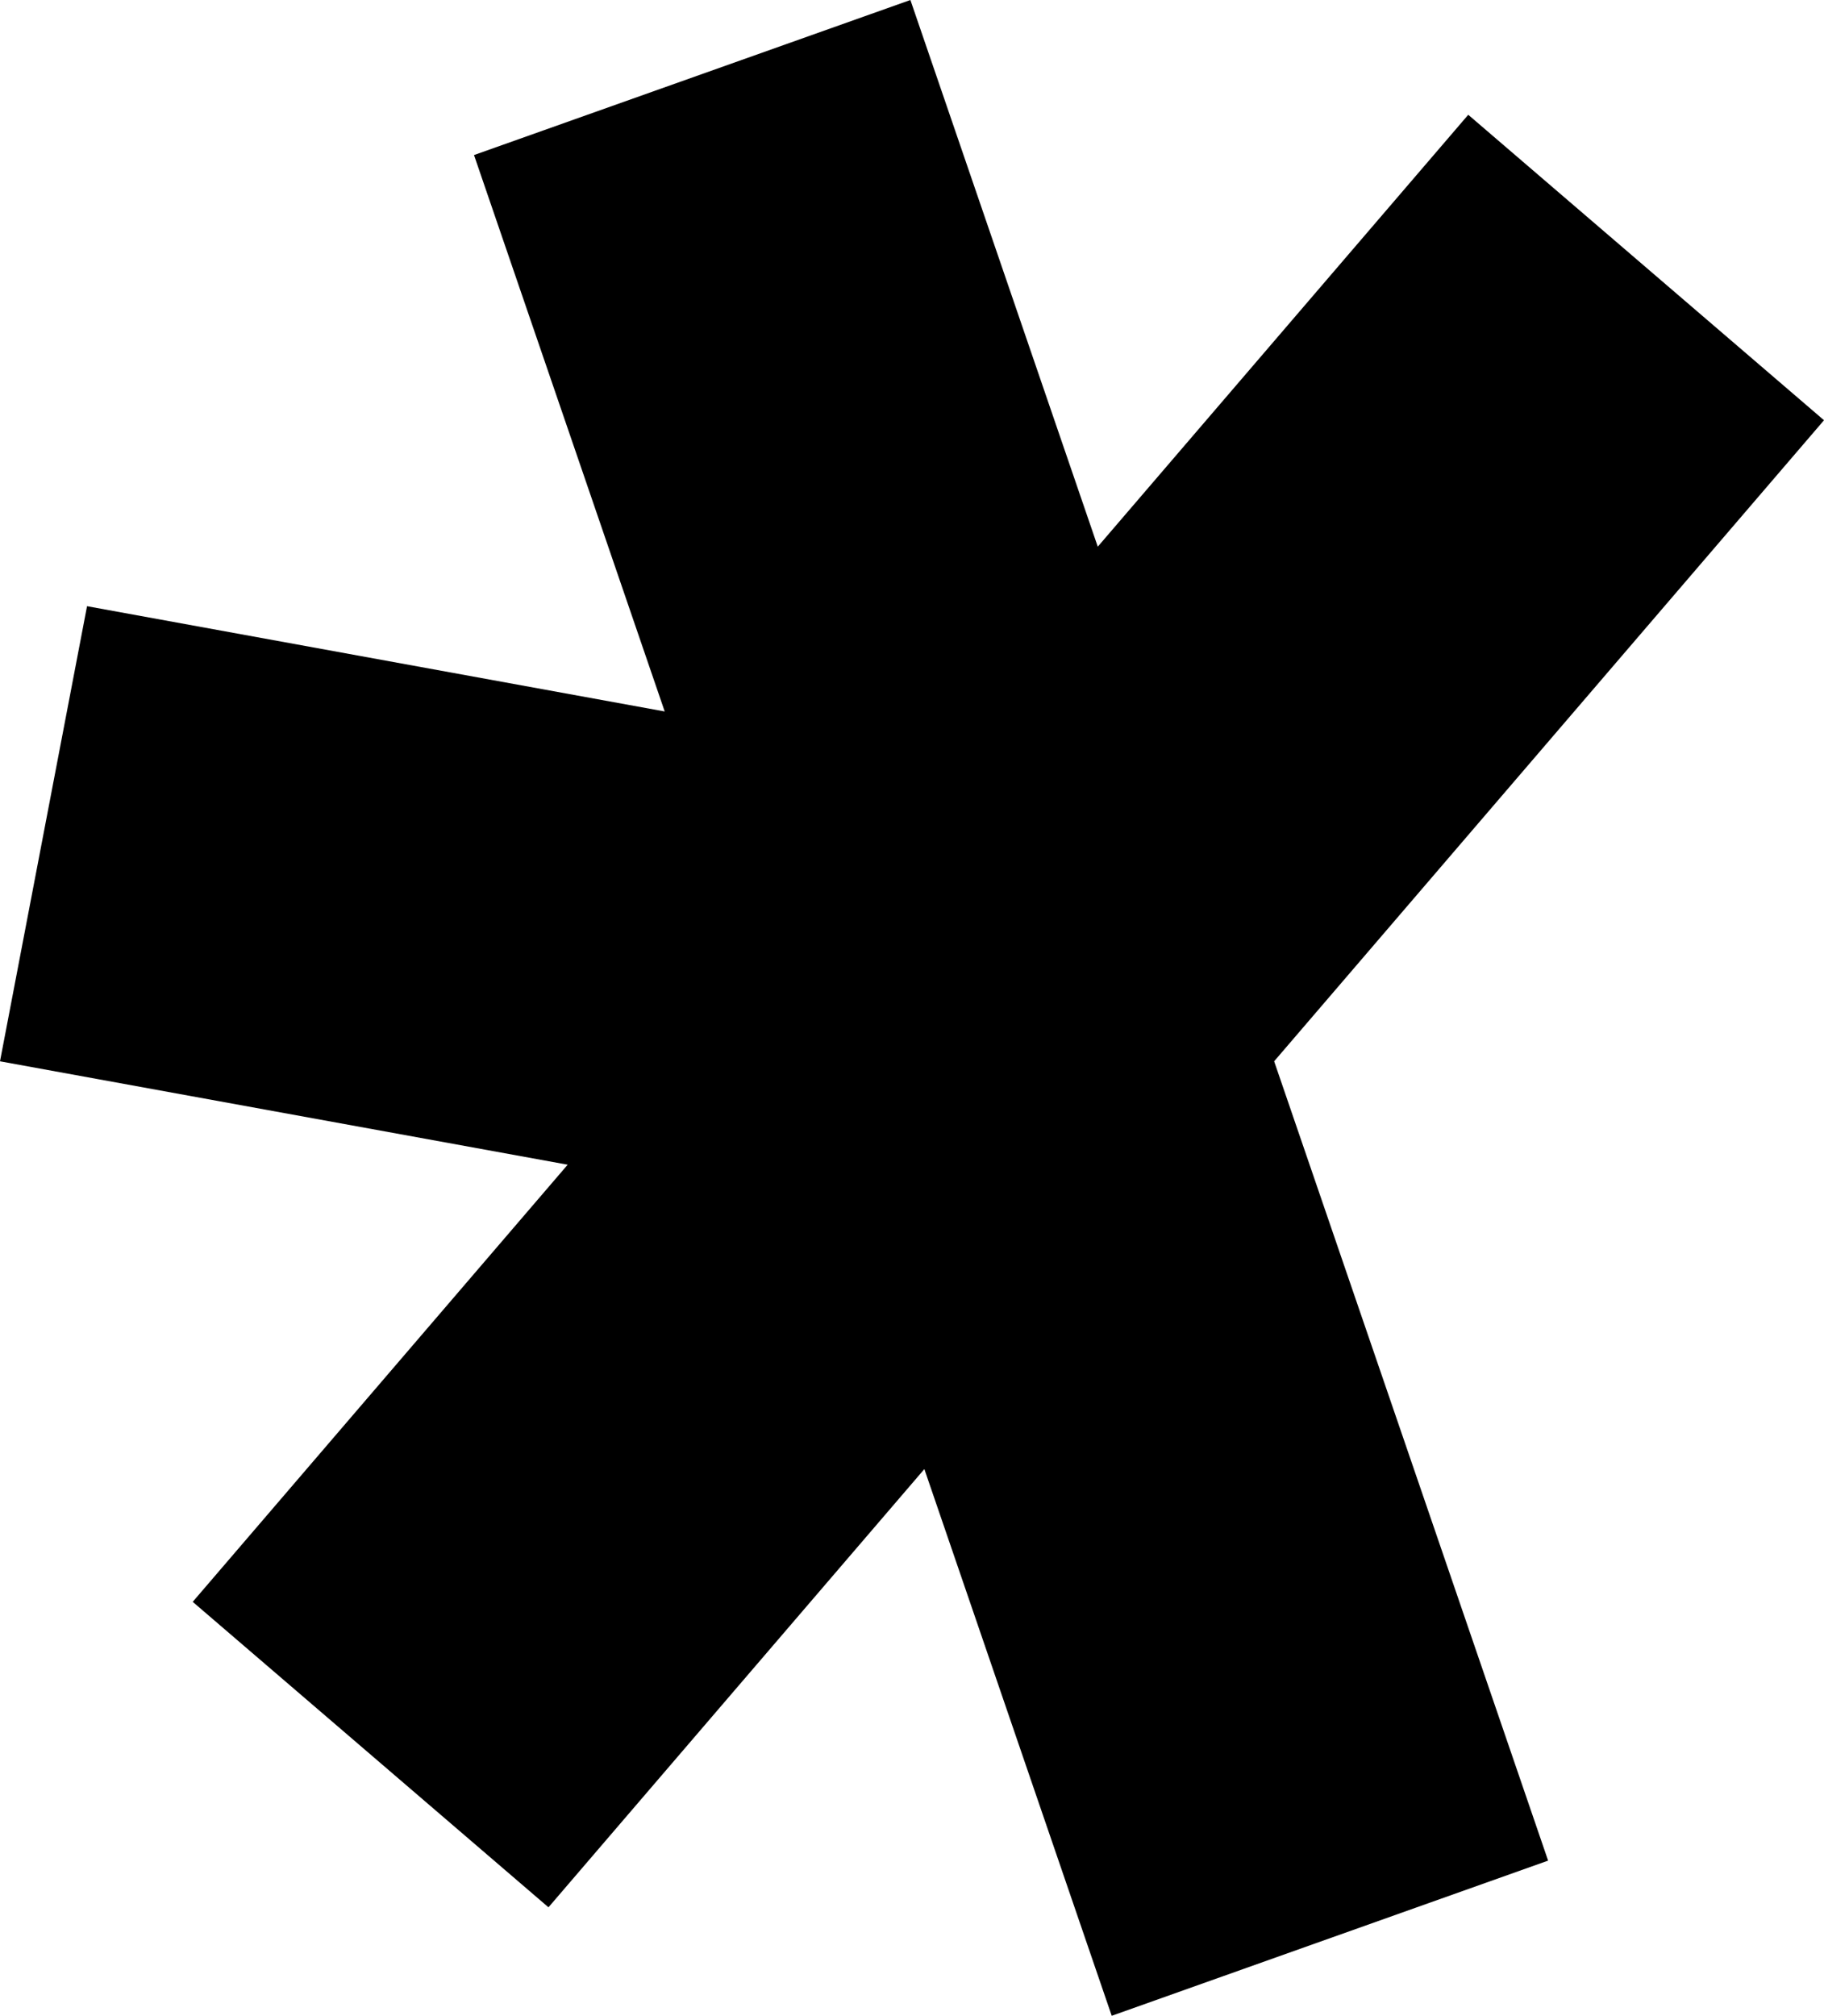
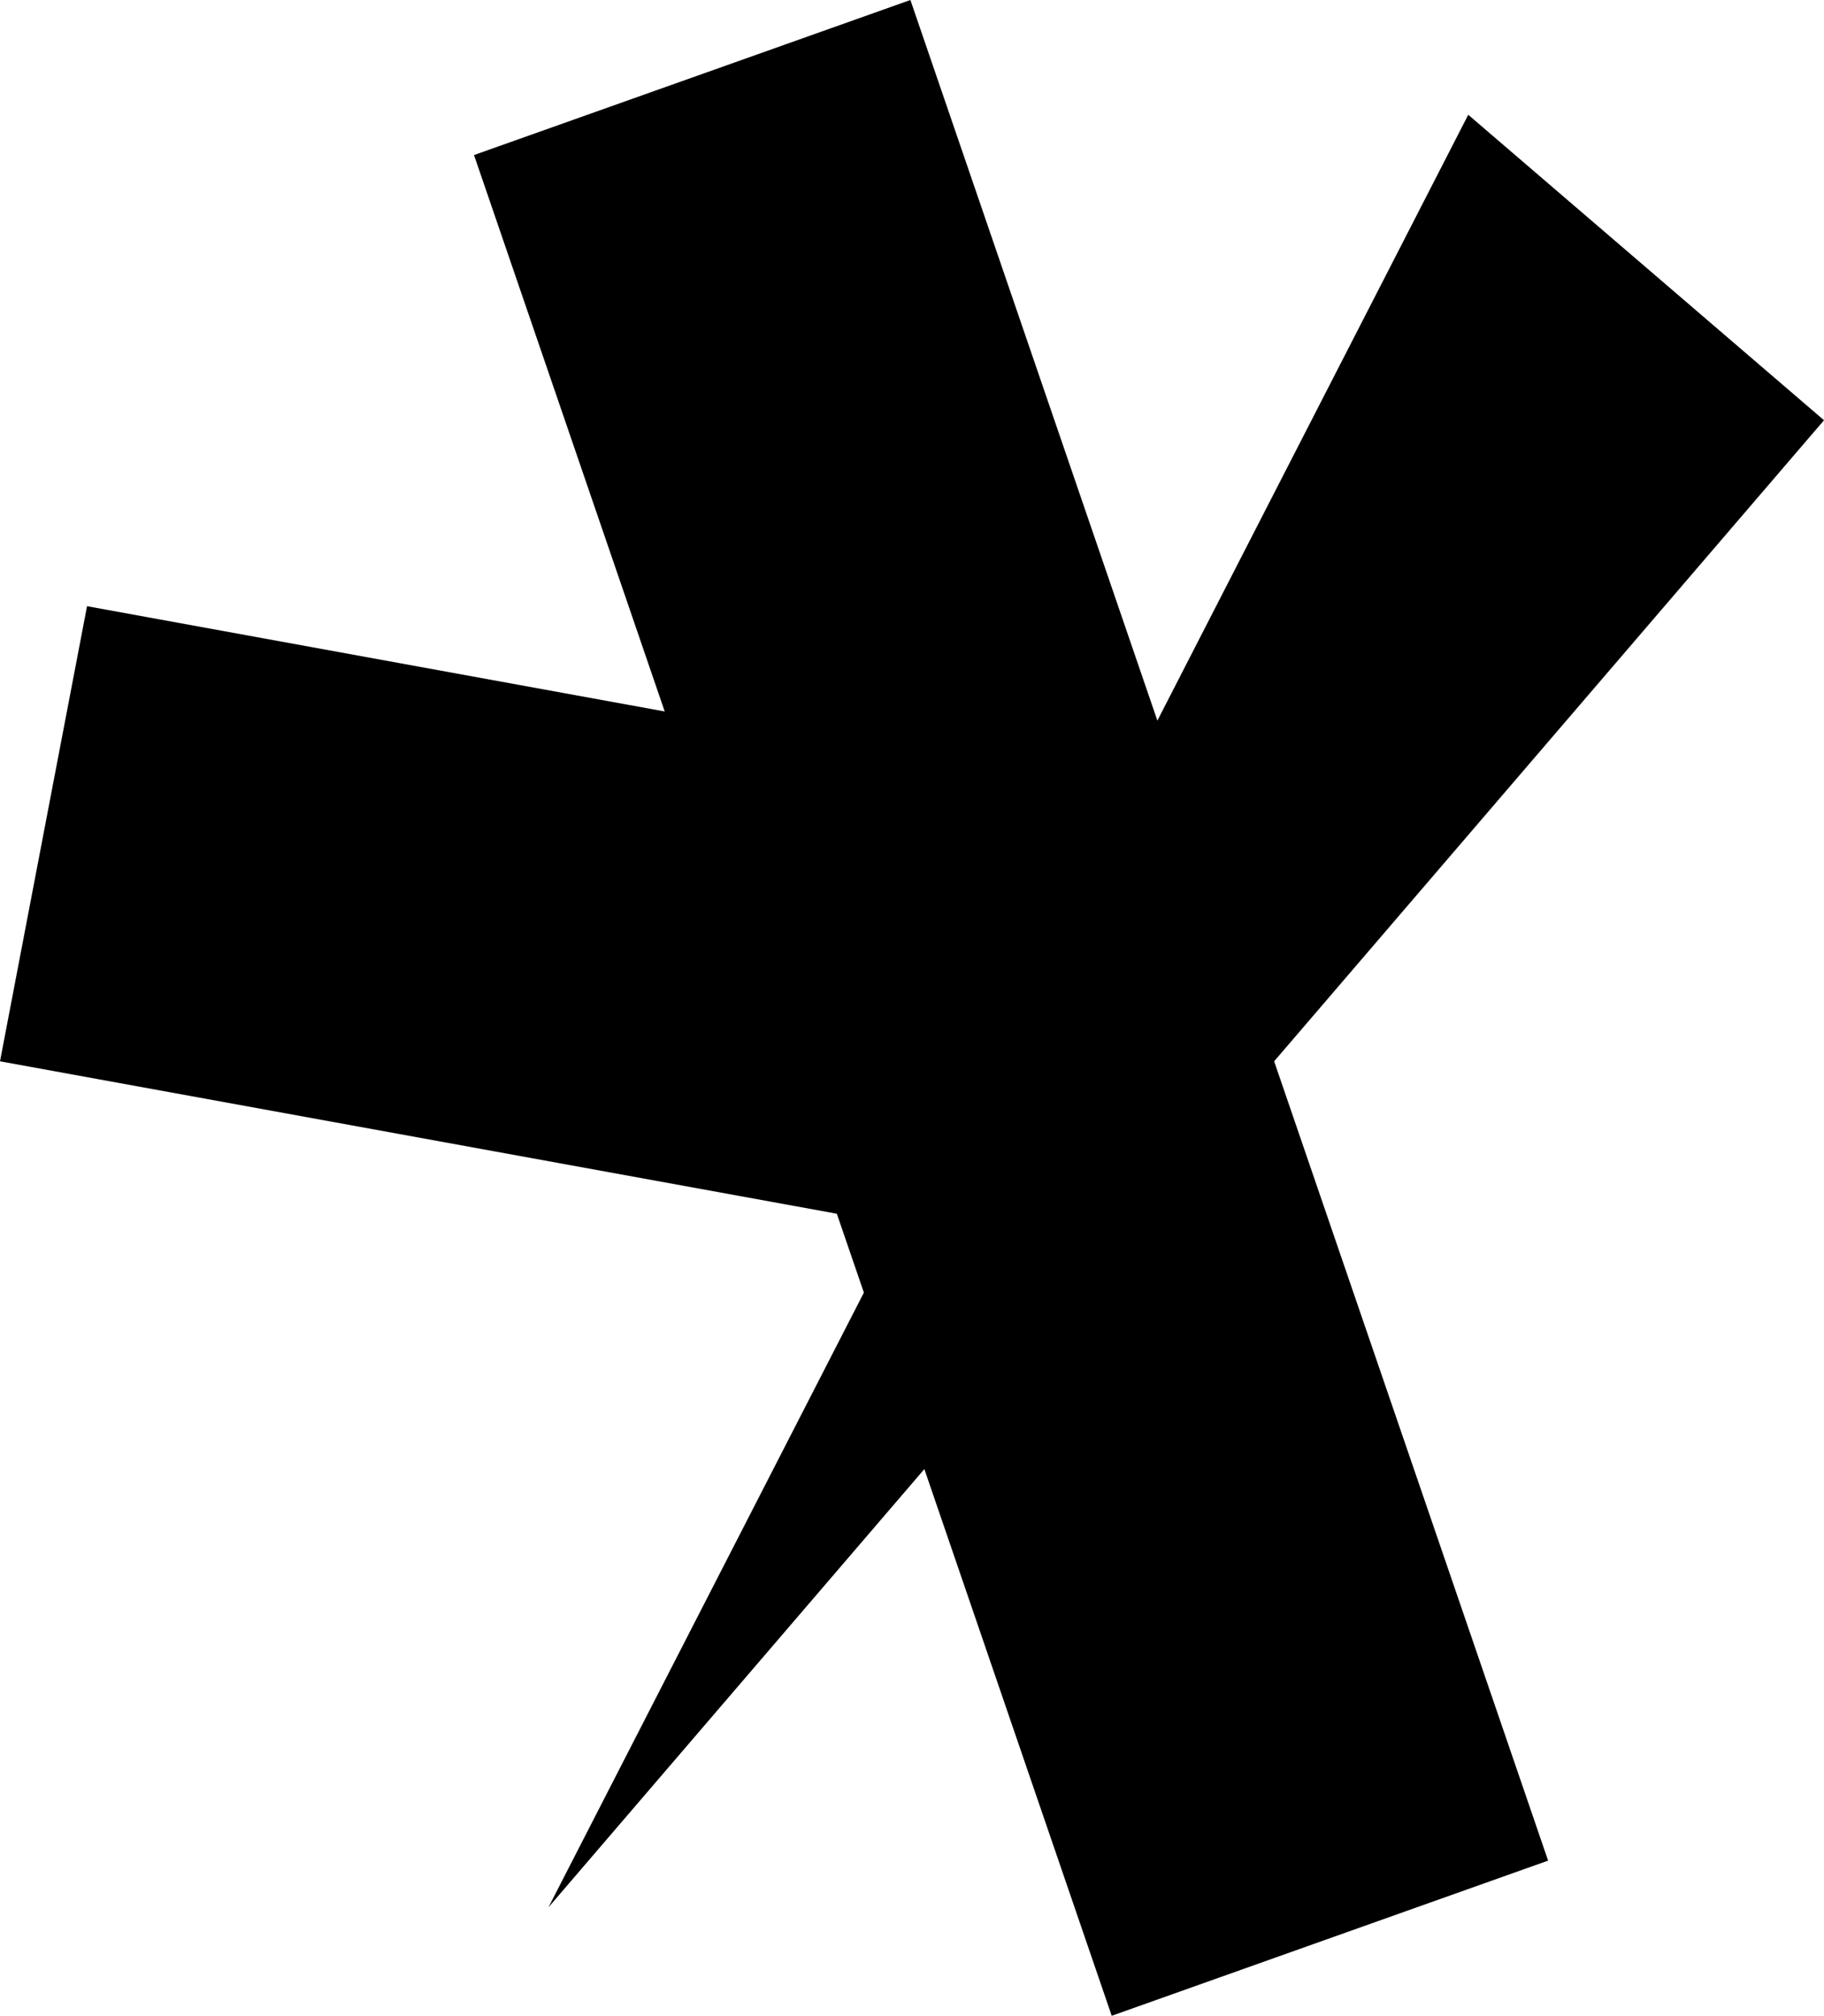
<svg xmlns="http://www.w3.org/2000/svg" id="Layer_2" viewBox="0 0 165.35 182.65">
  <g id="Layer_1-2" data-name="Layer_1">
-     <path d="M49.72,172.83l-32.25-27.68L133.1,10.4l32.25,27.68L49.72,172.83ZM140.34,168.6l-39.56,14.06L42.97,14.05,82.53,0l57.81,168.6ZM110.57,116.3L0,96.17l7.89-41.24,110.56,20.14-7.88,41.23Z" />
+     <path d="M49.72,172.83L133.1,10.4l32.25,27.68L49.72,172.83ZM140.34,168.6l-39.56,14.06L42.97,14.05,82.53,0l57.81,168.6ZM110.57,116.3L0,96.17l7.89-41.24,110.56,20.14-7.88,41.23Z" />
  </g>
</svg>